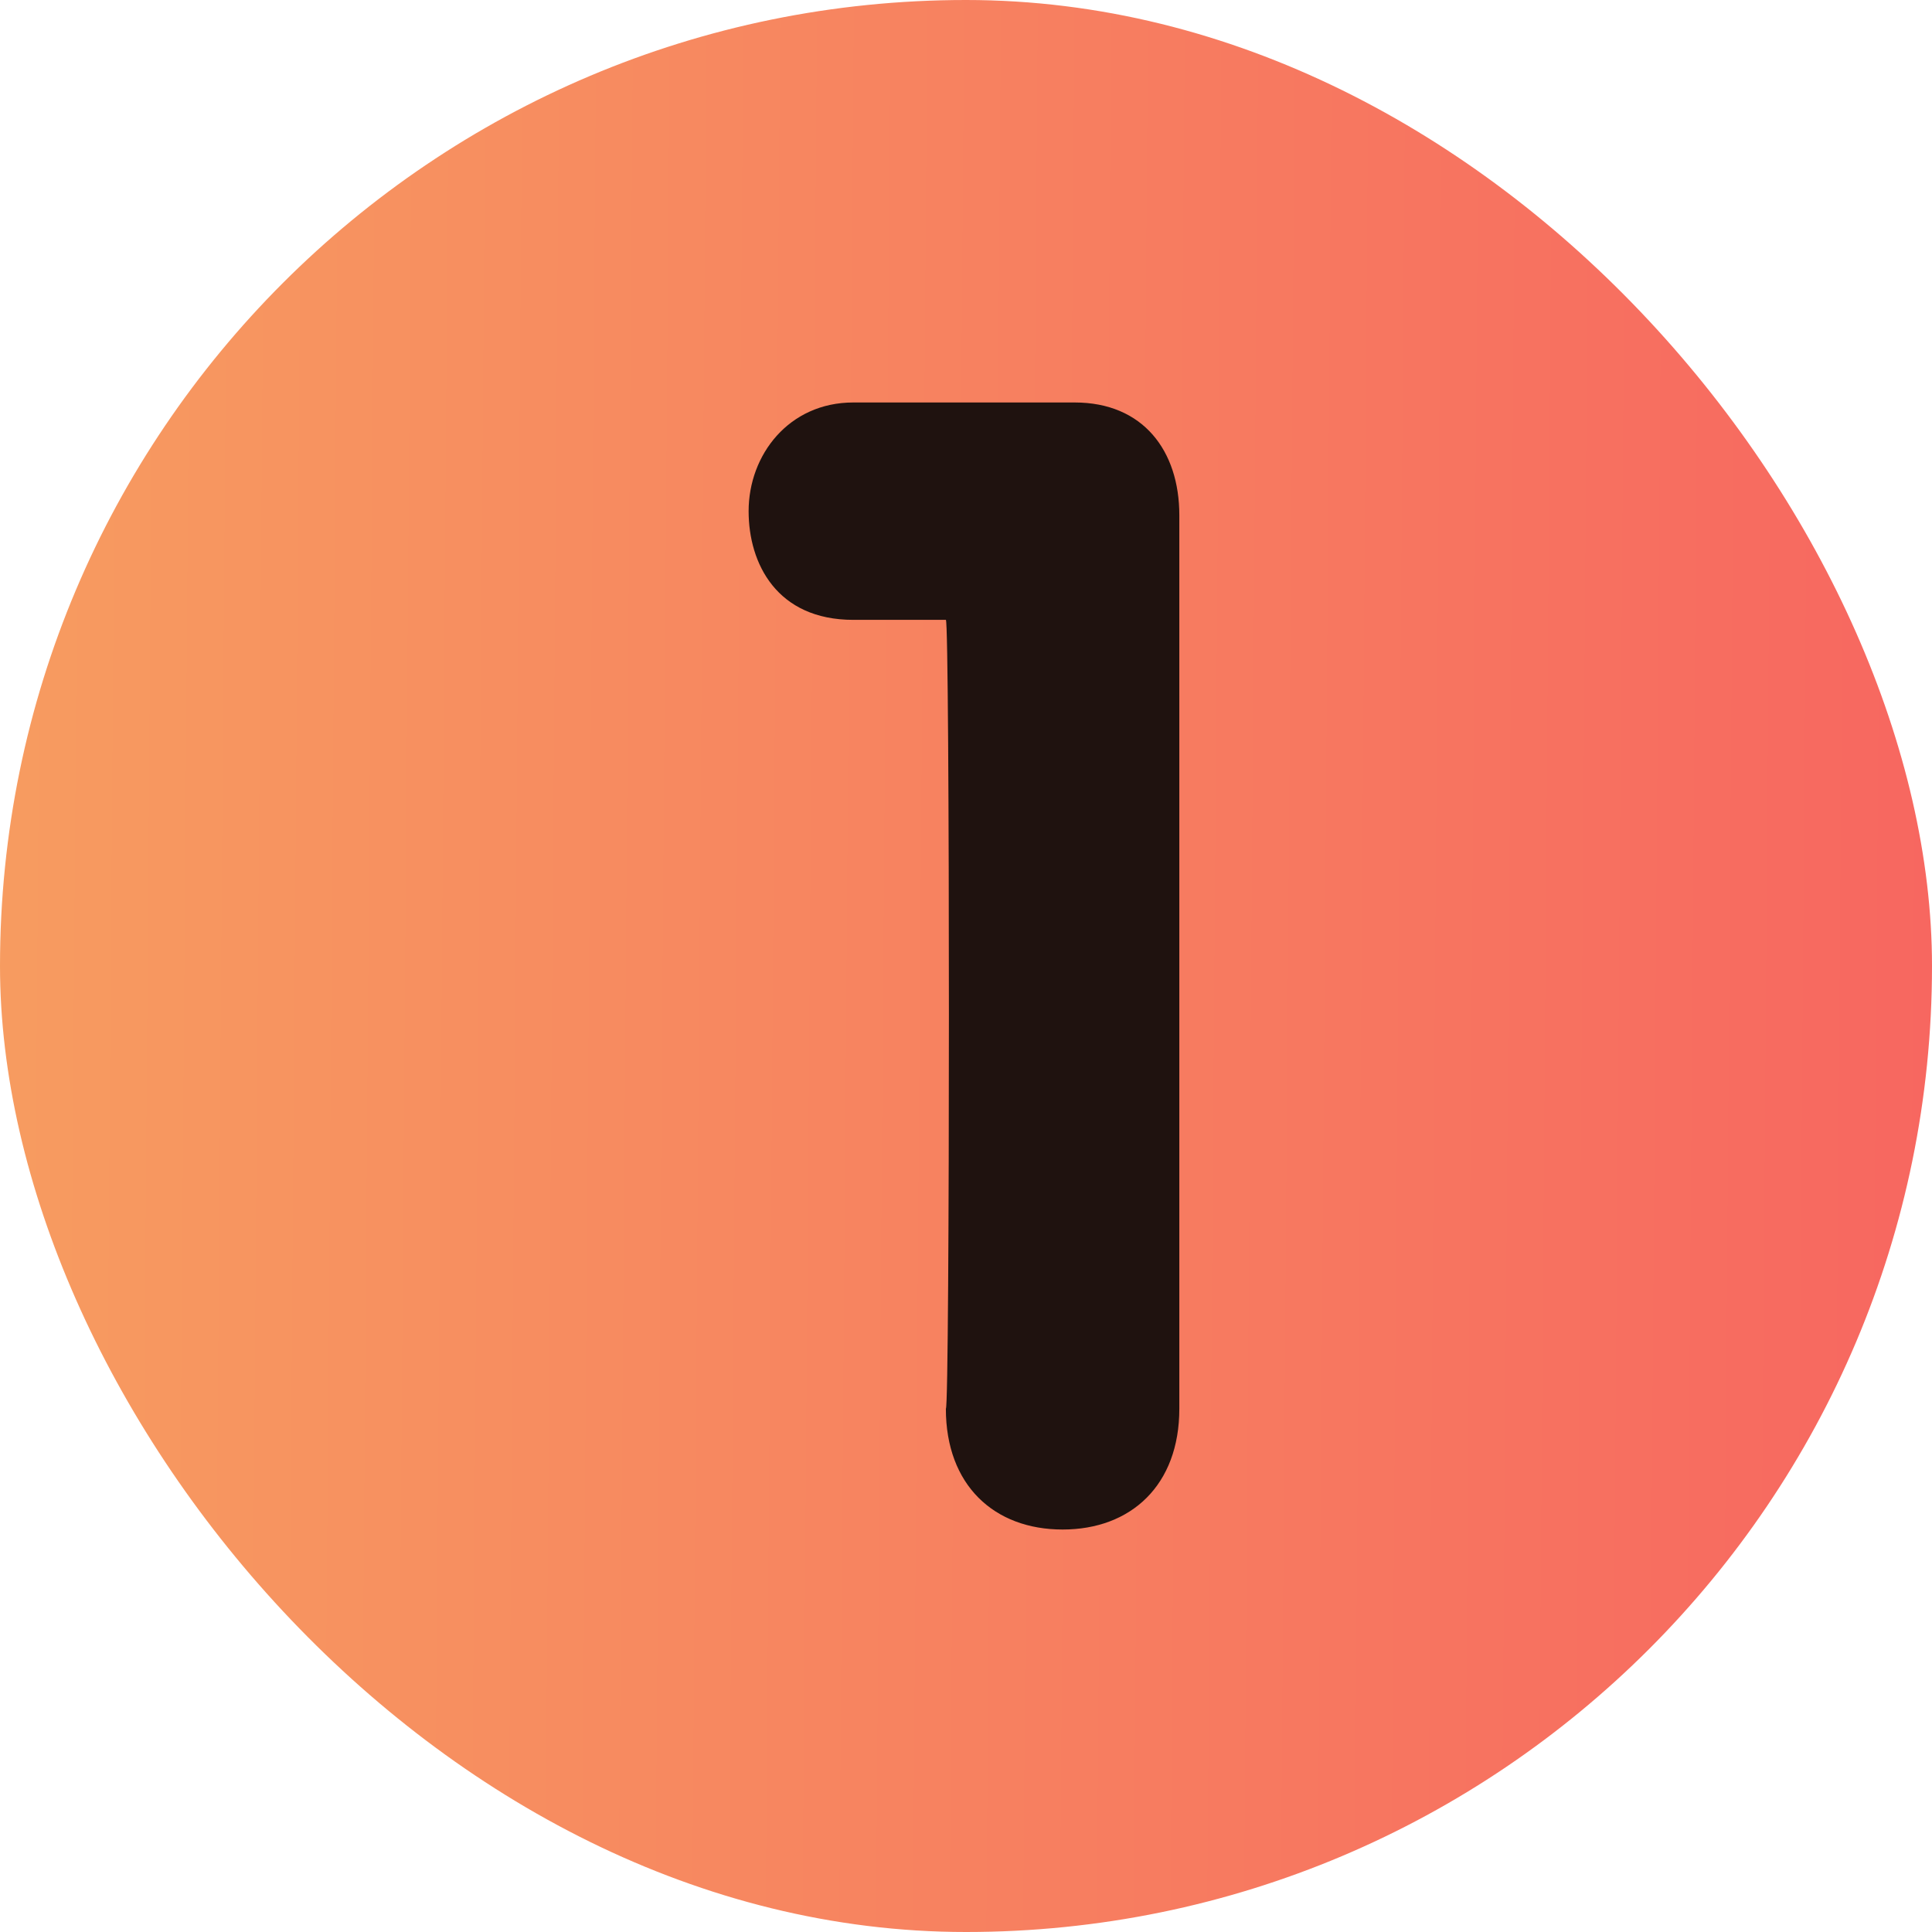
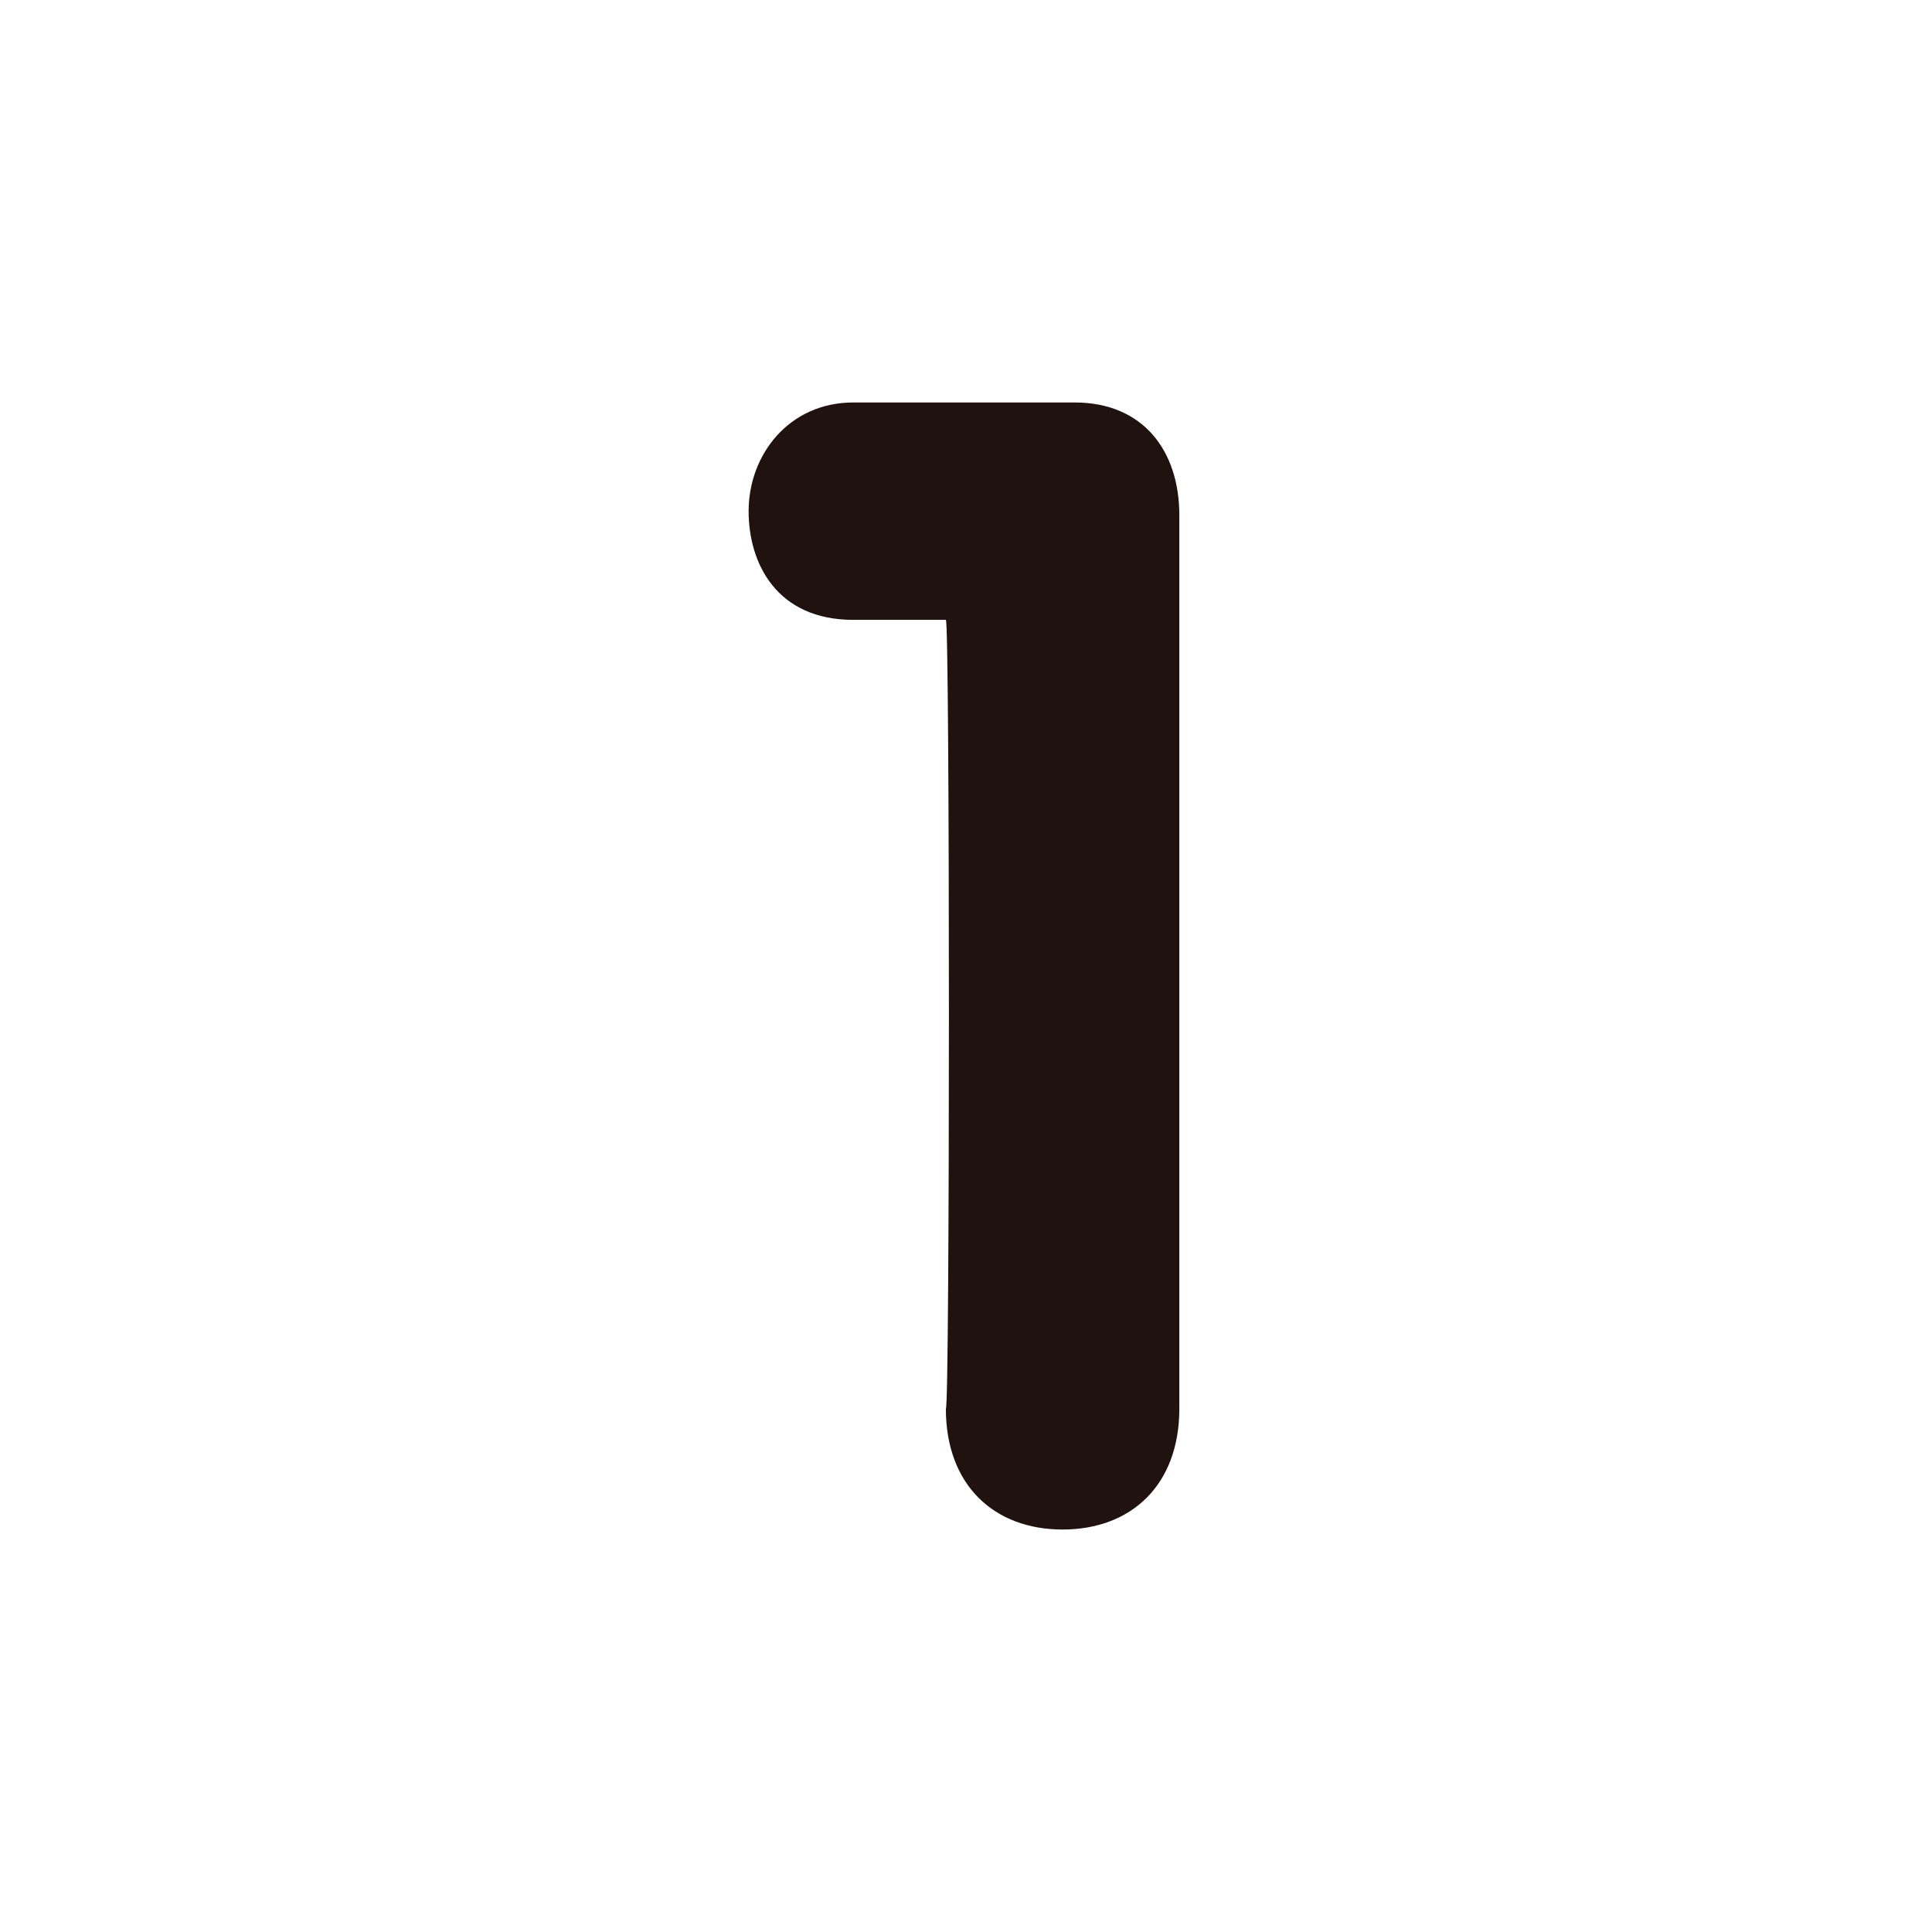
<svg xmlns="http://www.w3.org/2000/svg" width="31" height="31" viewBox="0 0 31 31" fill="none">
-   <rect width="31" height="31" rx="15.5" fill="url(#paint0_linear_122_728)" />
  <path d="M15.177 9.946H13.692C12.464 9.946 12.012 9.042 12.012 8.202C12.012 7.298 12.658 6.458 13.692 6.458H17.244C18.342 6.458 18.923 7.233 18.923 8.267V22.604C18.923 23.831 18.148 24.542 17.05 24.542C15.952 24.542 15.177 23.831 15.177 22.604C15.242 22.604 15.242 9.946 15.177 9.946Z" fill="#1F120F" />
  <defs>
    <linearGradient id="paint0_linear_122_728" x1="-0.295" y1="15.5" x2="31" y2="15.739" gradientUnits="userSpaceOnUse">
      <stop stop-color="#F7A860" />
      <stop offset="0" stop-color="#F79C60" />
      <stop offset="1" stop-color="#F76760" />
    </linearGradient>
  </defs>
</svg>